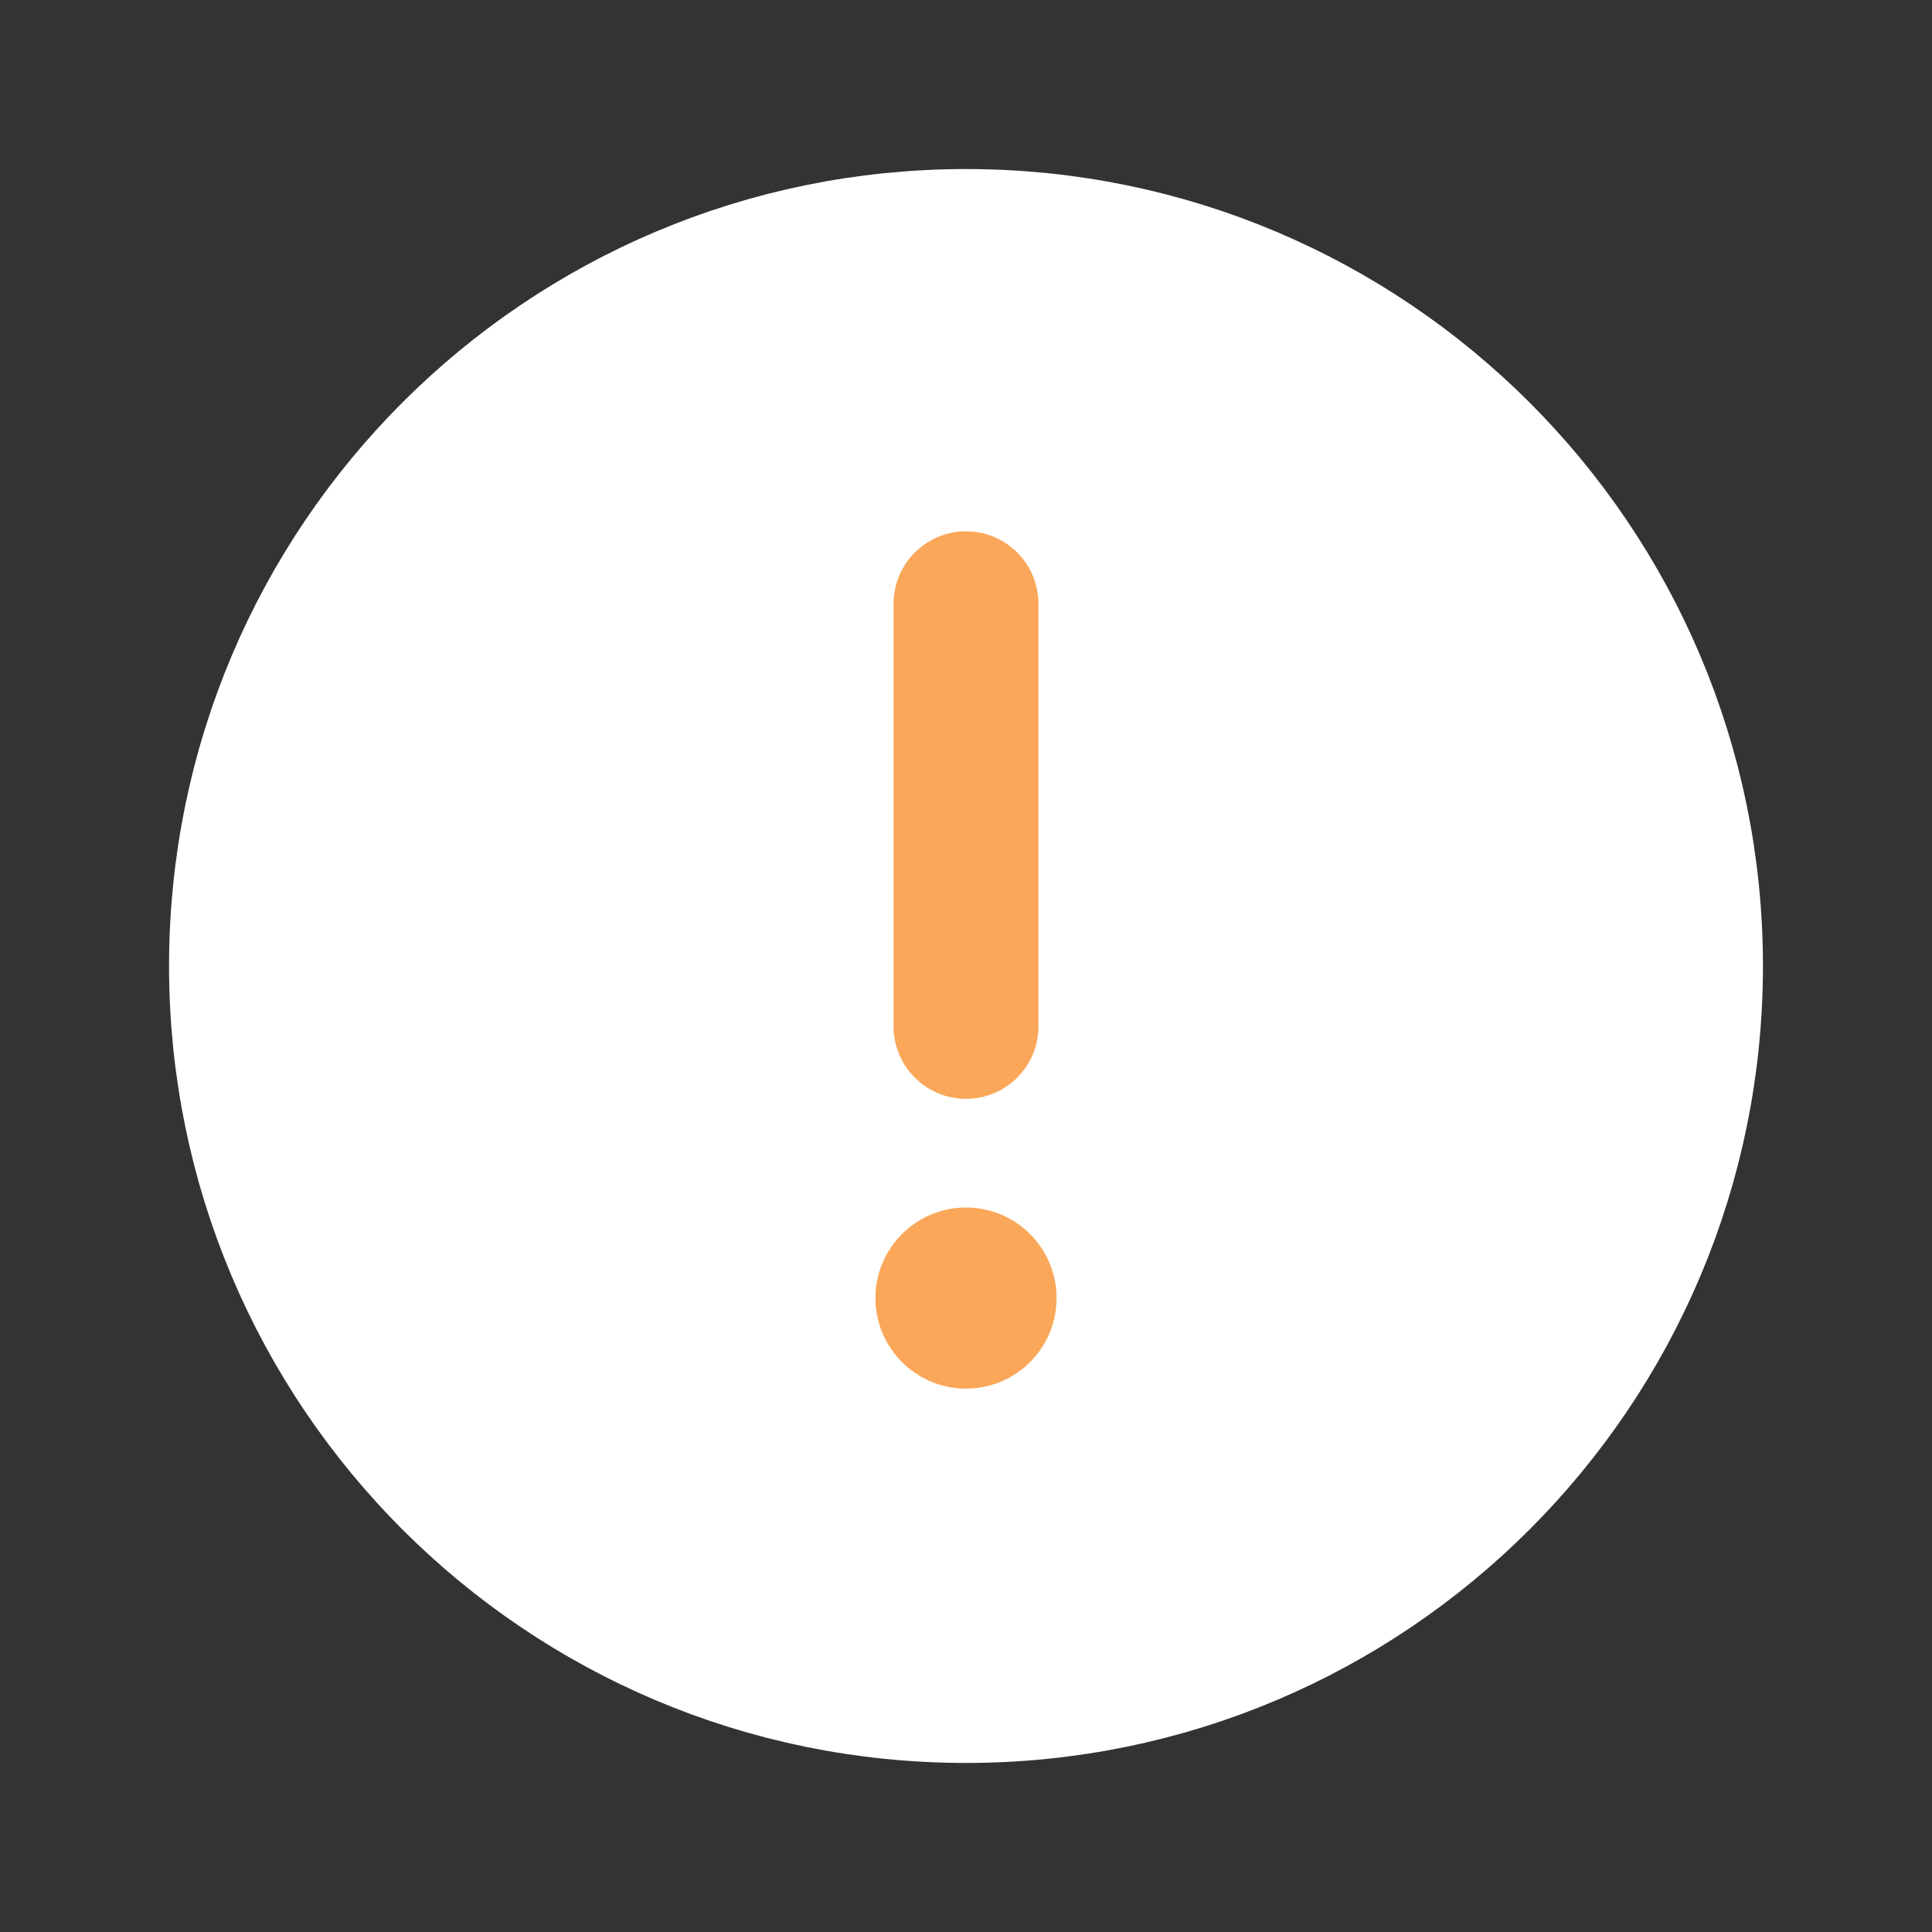
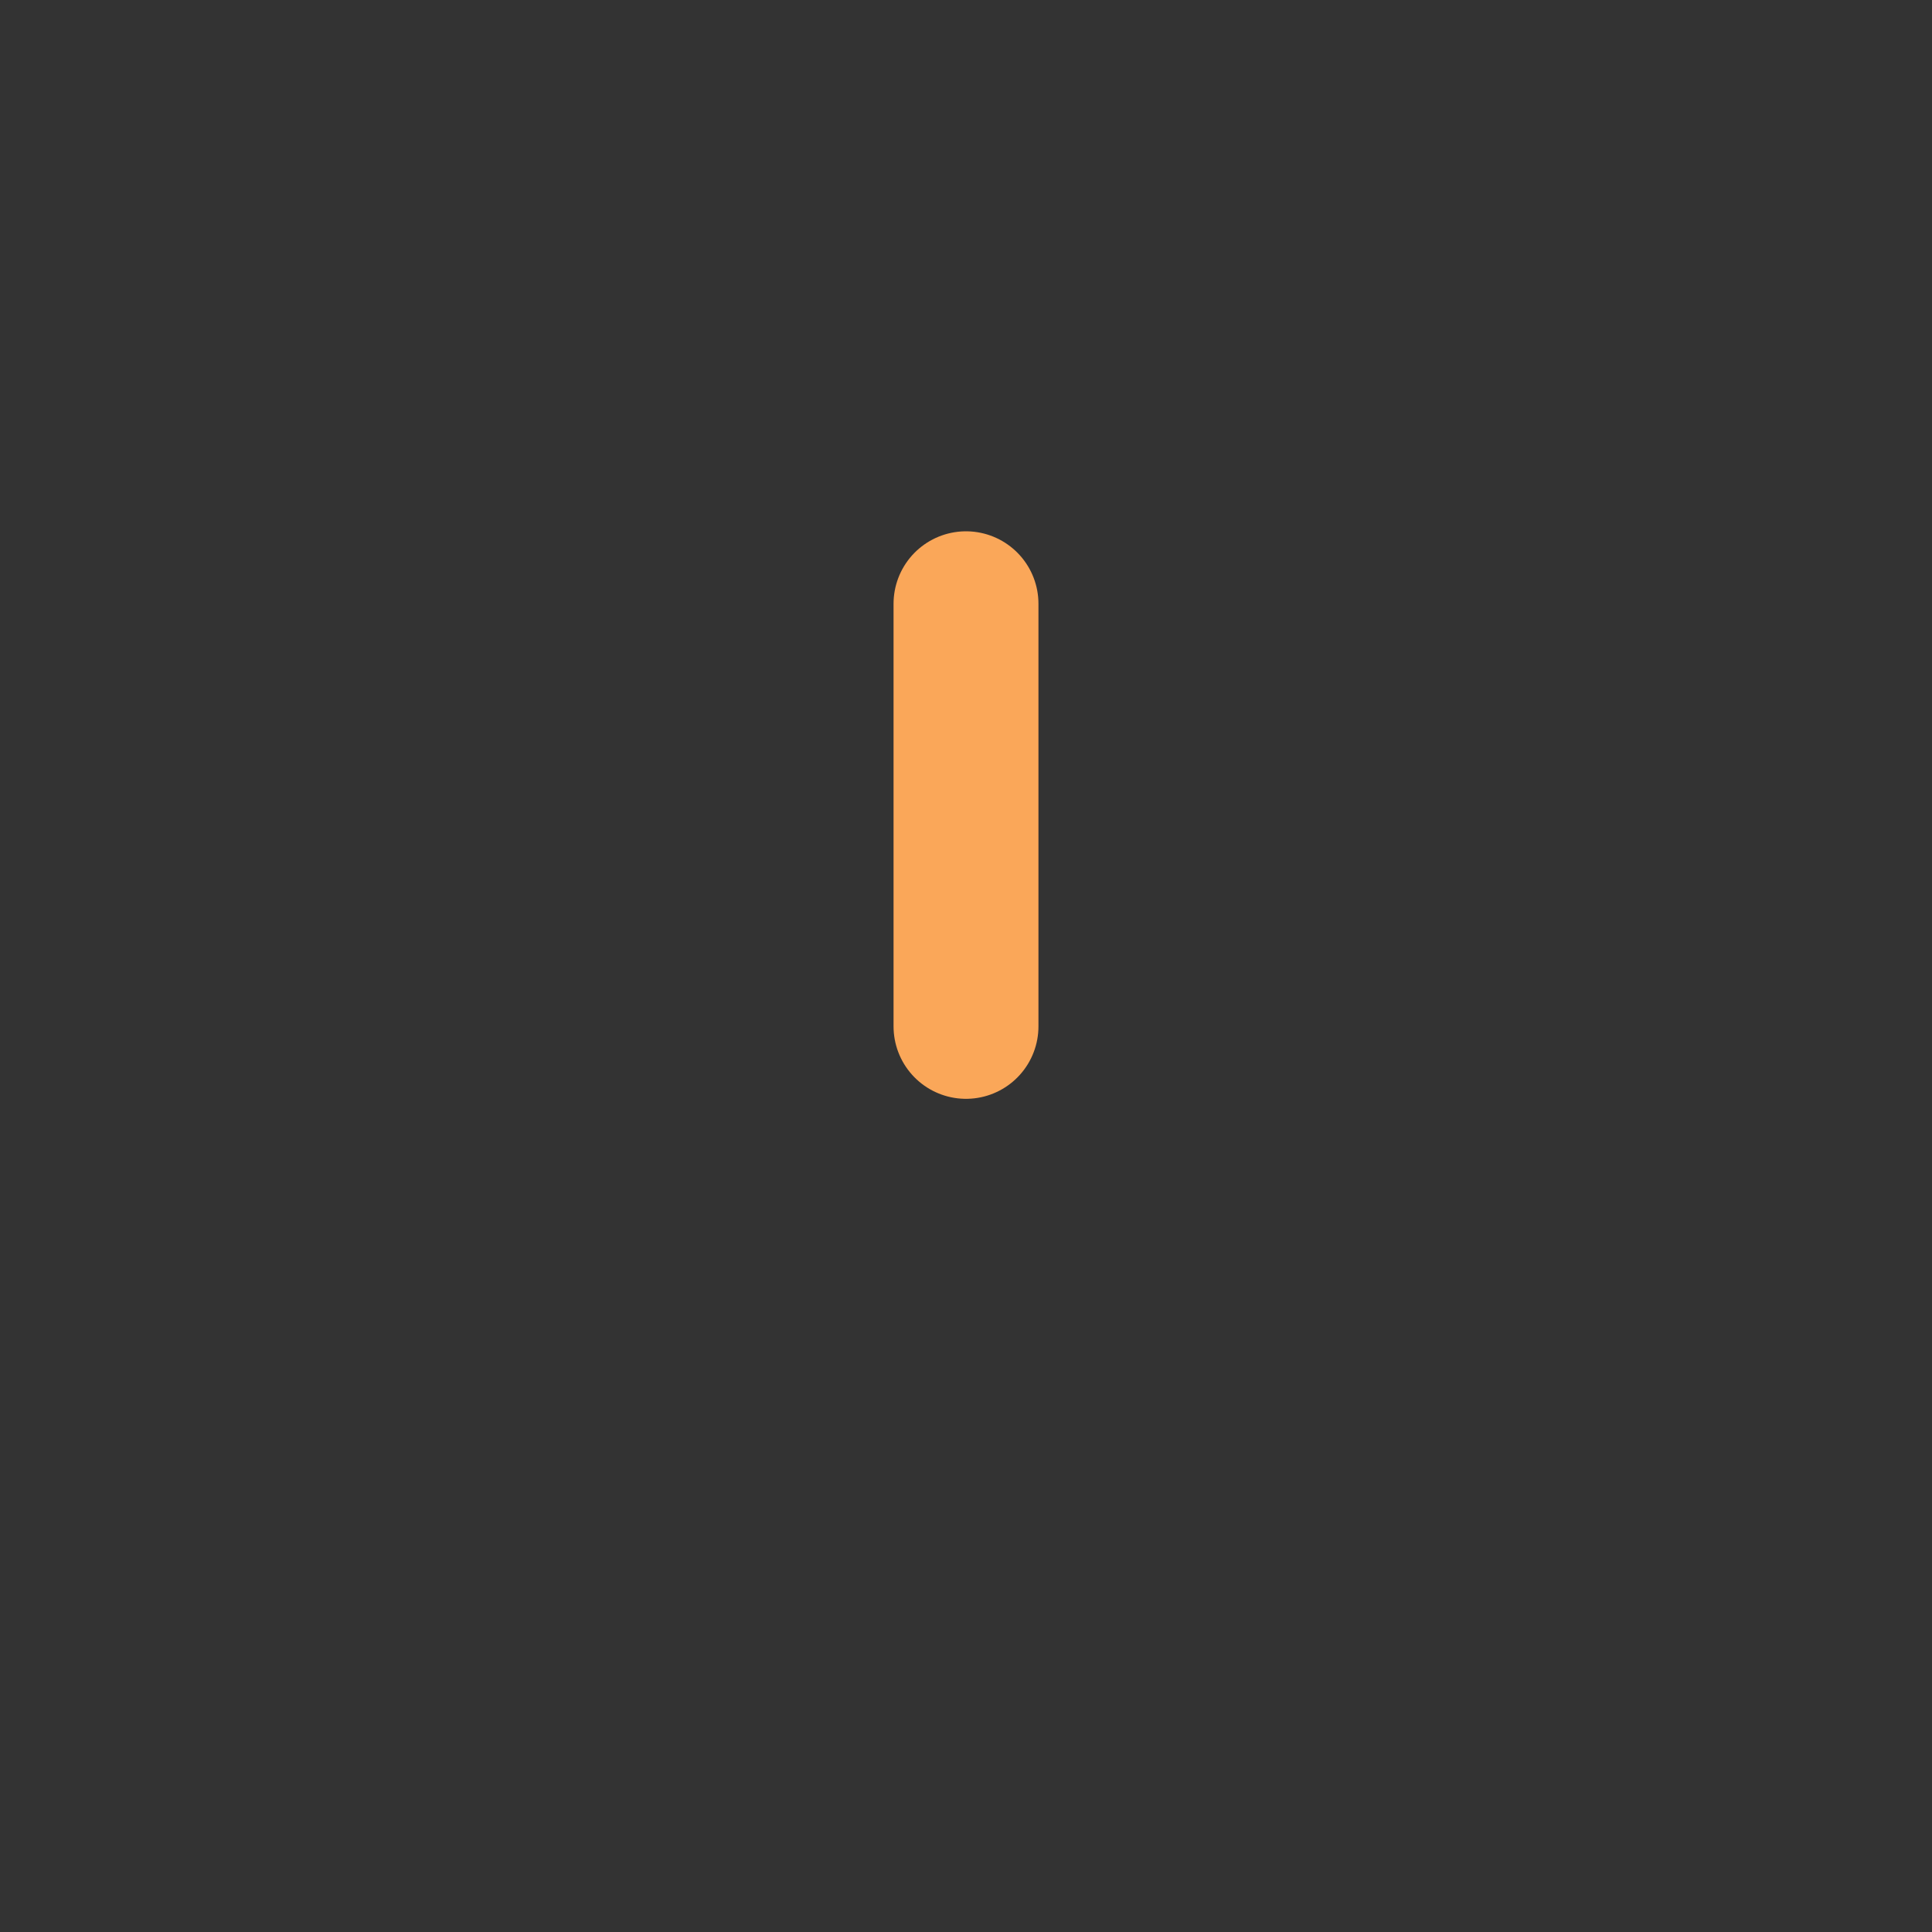
<svg xmlns="http://www.w3.org/2000/svg" width="16" height="16" viewBox="0 0 16 16" fill="none">
  <rect x="0" y="0" width="16" height="16" fill="#333333" stroke="none" />
-   <path d="M8 14C11.314 14 14 11.314 14 8C14 4.686 11.314 2 8 2C4.686 2 2 4.686 2 8C2 11.314 4.686 14 8 14Z" fill="white" stroke="white" stroke-width="1.2" stroke-miterlimit="10" />
  <path d="M8 5V8.5" stroke="#FAA759" stroke-width="1.2" stroke-linecap="round" stroke-linejoin="round" />
-   <path d="M8 11.5C8.414 11.5 8.75 11.164 8.75 10.75C8.75 10.336 8.414 10 8 10C7.586 10 7.25 10.336 7.25 10.75C7.25 11.164 7.586 11.5 8 11.5Z" fill="#FAA759" />
</svg>